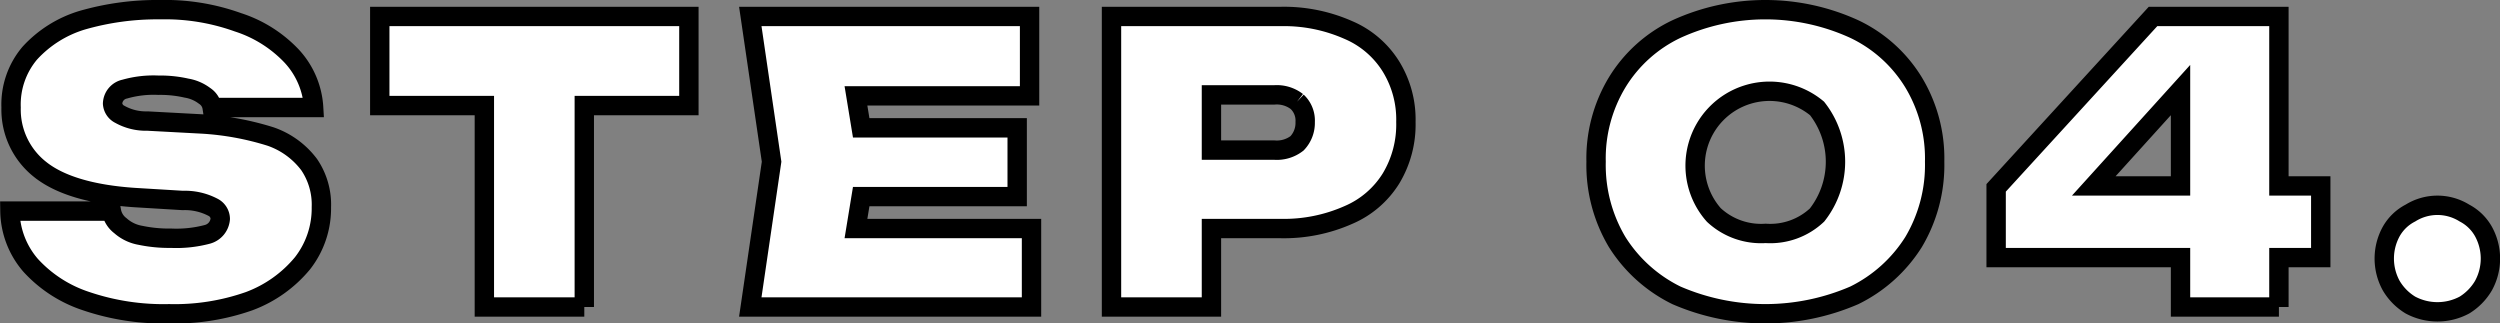
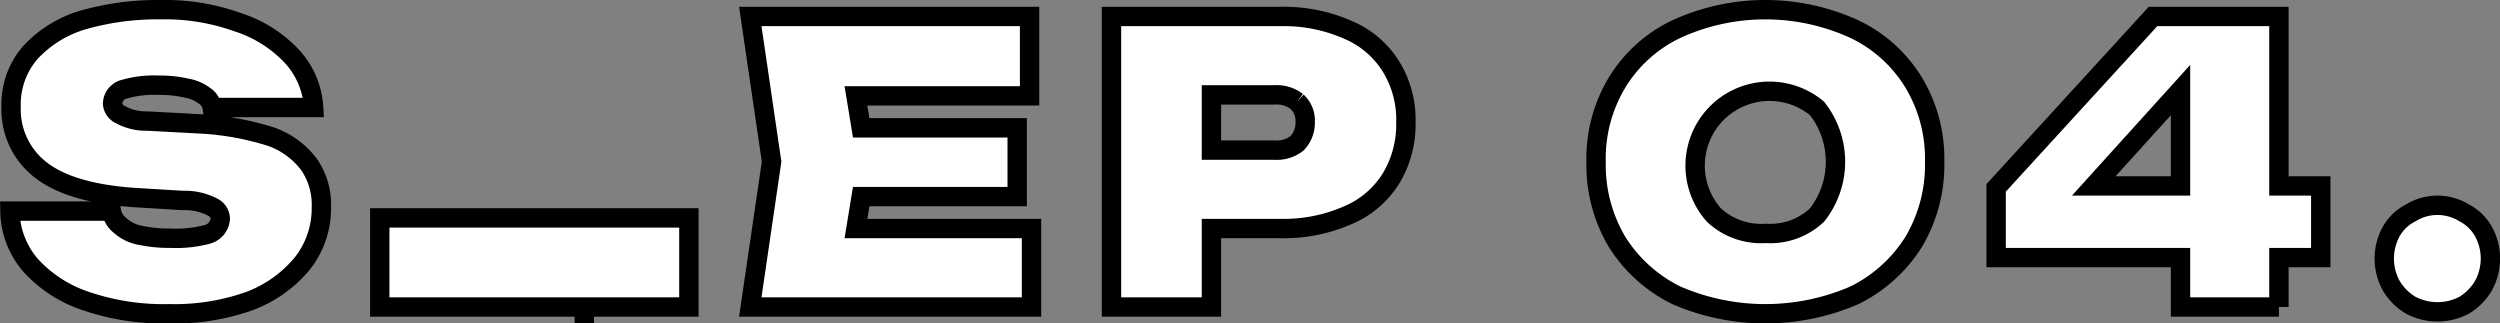
<svg xmlns="http://www.w3.org/2000/svg" id="txt__visit04.svg" width="258.156" height="33.4" viewBox="0 0 258.156 33.4">
  <rect x="0" y="0" width="258.156" height="33.4" fill="#808080" stroke="none" />
  <defs>
    <style>
      .cls-1 {
        fill: #fff;
        stroke: #000;
        stroke-width: 2px;
        fill-rule: evenodd;
      }
    </style>
  </defs>
-   <path id="STEP_04." data-name="STEP 04." class="cls-1" d="M706.79,22106.6a5.8,5.8,0,0,1-1.96,2,5.91,5.91,0,0,1-5.58,0,5.742,5.742,0,0,1-1.98-2,5.8,5.8,0,0,1,0-5.6,4.768,4.768,0,0,1,1.98-1.9,5.265,5.265,0,0,1,5.58,0,4.8,4.8,0,0,1,1.96,1.9A5.8,5.8,0,0,1,706.79,22106.6Zm-21.12,2.2H675.51v-5.1H656.47v-7.2l16.2-17.7h13v17.5h4.32v7.4h-4.32v5.1Zm-10.16-22.4-8.958,9.9h8.958v-9.9Zm-33.69,21.2a23.127,23.127,0,0,1-18.36,0,15.046,15.046,0,0,1-6.12-5.5,15.535,15.535,0,0,1-2.18-8.3,15.183,15.183,0,0,1,2.18-8.2,14.378,14.378,0,0,1,6.12-5.5,22.068,22.068,0,0,1,18.36,0,14.39,14.39,0,0,1,6.12,5.5,15.191,15.191,0,0,1,2.18,8.2,15.544,15.544,0,0,1-2.18,8.3A15.059,15.059,0,0,1,641.82,22107.6Zm-3.84-19.3a7.681,7.681,0,0,0-10.66,11,7.155,7.155,0,0,0,5.36,1.9,7.035,7.035,0,0,0,5.3-1.9A8.911,8.911,0,0,0,637.98,22088.3Zm-48.4,11a16.423,16.423,0,0,1-6.98,1.4h-7.16v8.1H565.12v-30H582.6a16.423,16.423,0,0,1,6.98,1.4,9.614,9.614,0,0,1,4.42,3.8,10.431,10.431,0,0,1,1.52,5.7,10.782,10.782,0,0,1-1.52,5.8A9.614,9.614,0,0,1,589.58,22099.3Zm-5.3-11.7a3.411,3.411,0,0,0-2.36-.7h-6.48v5.7h6.48a3.411,3.411,0,0,0,2.36-.7,3.05,3.05,0,0,0,.84-2.2A2.669,2.669,0,0,0,584.28,22087.6Zm-54.26,6.2-2.2-15h28.84v8.2H538.732l0.541,3.3H555.38v7.1H539.273l-0.541,3.3H556.86v8.1H527.82Zm-19.34,15H500.36V22088h-10.8v-9.2h31.92v9.2h-10.8v20.8Zm-45.11-19.2,5.6,0.3a29.153,29.153,0,0,1,7.12,1.3,8.412,8.412,0,0,1,3.98,2.9,7.339,7.339,0,0,1,1.26,4.4,9.2,9.2,0,0,1-1.96,5.8,13.03,13.03,0,0,1-5.5,3.9,23.162,23.162,0,0,1-8.26,1.3,24.849,24.849,0,0,1-8.56-1.3,13.418,13.418,0,0,1-5.74-3.7,8.746,8.746,0,0,1-2.14-5.6h10.48a2.4,2.4,0,0,0,.92,1.5,4.169,4.169,0,0,0,2.08,1,14.44,14.44,0,0,0,3.16.3,12.477,12.477,0,0,0,3.74-.4,1.8,1.8,0,0,0,1.34-1.6,1.355,1.355,0,0,0-.76-1.2,6.249,6.249,0,0,0-3.12-.7l-4.96-.3c-4.507-.3-7.76-1.3-9.76-2.9a7.869,7.869,0,0,1-3-6.4,8.207,8.207,0,0,1,1.92-5.6,12.014,12.014,0,0,1,5.38-3.4,27.894,27.894,0,0,1,8.1-1.1,22.2,22.2,0,0,1,8.02,1.3,13.216,13.216,0,0,1,5.56,3.5,8.534,8.534,0,0,1,2.26,5.3H472.25a1.739,1.739,0,0,0-.78-1.2,4.218,4.218,0,0,0-1.86-.8,12.218,12.218,0,0,0-2.92-.3,10.825,10.825,0,0,0-3.46.4,1.58,1.58,0,0,0-1.26,1.5,1.332,1.332,0,0,0,.74,1.1A5.518,5.518,0,0,0,465.57,22089.6Z" transform="translate(-450.344 -22077.1)" />
+   <path id="STEP_04." data-name="STEP 04." class="cls-1" d="M706.79,22106.6a5.8,5.8,0,0,1-1.96,2,5.91,5.91,0,0,1-5.58,0,5.742,5.742,0,0,1-1.98-2,5.8,5.8,0,0,1,0-5.6,4.768,4.768,0,0,1,1.98-1.9,5.265,5.265,0,0,1,5.58,0,4.8,4.8,0,0,1,1.96,1.9A5.8,5.8,0,0,1,706.79,22106.6Zm-21.12,2.2H675.51v-5.1H656.47v-7.2l16.2-17.7h13v17.5h4.32v7.4h-4.32v5.1Zm-10.16-22.4-8.958,9.9h8.958v-9.9Zm-33.69,21.2a23.127,23.127,0,0,1-18.36,0,15.046,15.046,0,0,1-6.12-5.5,15.535,15.535,0,0,1-2.18-8.3,15.183,15.183,0,0,1,2.18-8.2,14.378,14.378,0,0,1,6.12-5.5,22.068,22.068,0,0,1,18.36,0,14.39,14.39,0,0,1,6.12,5.5,15.191,15.191,0,0,1,2.18,8.2,15.544,15.544,0,0,1-2.18,8.3A15.059,15.059,0,0,1,641.82,22107.6Zm-3.84-19.3a7.681,7.681,0,0,0-10.66,11,7.155,7.155,0,0,0,5.36,1.9,7.035,7.035,0,0,0,5.3-1.9A8.911,8.911,0,0,0,637.98,22088.3Zm-48.4,11a16.423,16.423,0,0,1-6.98,1.4h-7.16v8.1H565.12v-30H582.6a16.423,16.423,0,0,1,6.98,1.4,9.614,9.614,0,0,1,4.42,3.8,10.431,10.431,0,0,1,1.52,5.7,10.782,10.782,0,0,1-1.52,5.8A9.614,9.614,0,0,1,589.58,22099.3Zm-5.3-11.7a3.411,3.411,0,0,0-2.36-.7h-6.48v5.7h6.48a3.411,3.411,0,0,0,2.36-.7,3.05,3.05,0,0,0,.84-2.2A2.669,2.669,0,0,0,584.28,22087.6Zm-54.26,6.2-2.2-15h28.84v8.2H538.732l0.541,3.3H555.38v7.1H539.273l-0.541,3.3H556.86v8.1H527.82Zm-19.34,15H500.36h-10.8v-9.2h31.92v9.2h-10.8v20.8Zm-45.11-19.2,5.6,0.3a29.153,29.153,0,0,1,7.12,1.3,8.412,8.412,0,0,1,3.98,2.9,7.339,7.339,0,0,1,1.26,4.4,9.2,9.2,0,0,1-1.96,5.8,13.03,13.03,0,0,1-5.5,3.9,23.162,23.162,0,0,1-8.26,1.3,24.849,24.849,0,0,1-8.56-1.3,13.418,13.418,0,0,1-5.74-3.7,8.746,8.746,0,0,1-2.14-5.6h10.48a2.4,2.4,0,0,0,.92,1.5,4.169,4.169,0,0,0,2.08,1,14.44,14.44,0,0,0,3.16.3,12.477,12.477,0,0,0,3.74-.4,1.8,1.8,0,0,0,1.34-1.6,1.355,1.355,0,0,0-.76-1.2,6.249,6.249,0,0,0-3.12-.7l-4.96-.3c-4.507-.3-7.76-1.3-9.76-2.9a7.869,7.869,0,0,1-3-6.4,8.207,8.207,0,0,1,1.92-5.6,12.014,12.014,0,0,1,5.38-3.4,27.894,27.894,0,0,1,8.1-1.1,22.2,22.2,0,0,1,8.02,1.3,13.216,13.216,0,0,1,5.56,3.5,8.534,8.534,0,0,1,2.26,5.3H472.25a1.739,1.739,0,0,0-.78-1.2,4.218,4.218,0,0,0-1.86-.8,12.218,12.218,0,0,0-2.92-.3,10.825,10.825,0,0,0-3.46.4,1.58,1.58,0,0,0-1.26,1.5,1.332,1.332,0,0,0,.74,1.1A5.518,5.518,0,0,0,465.57,22089.6Z" transform="translate(-450.344 -22077.1)" />
</svg>